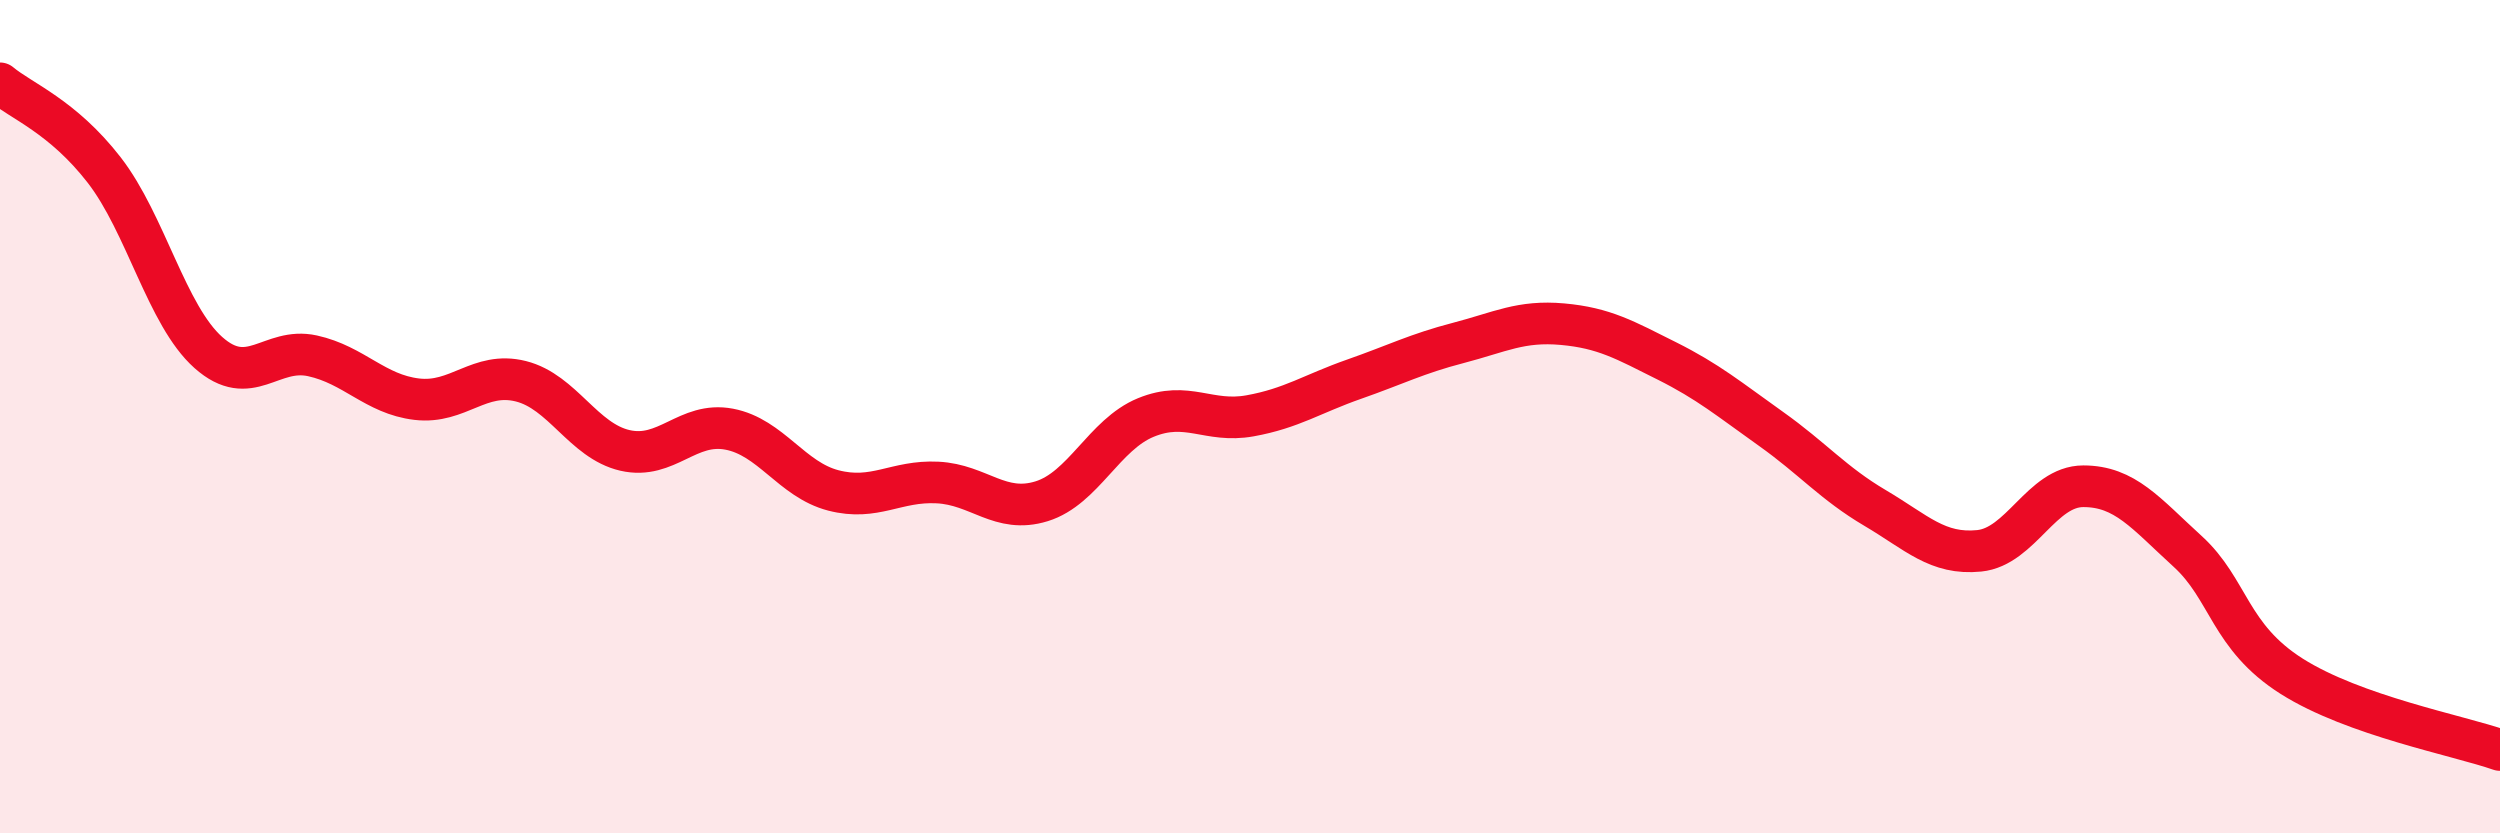
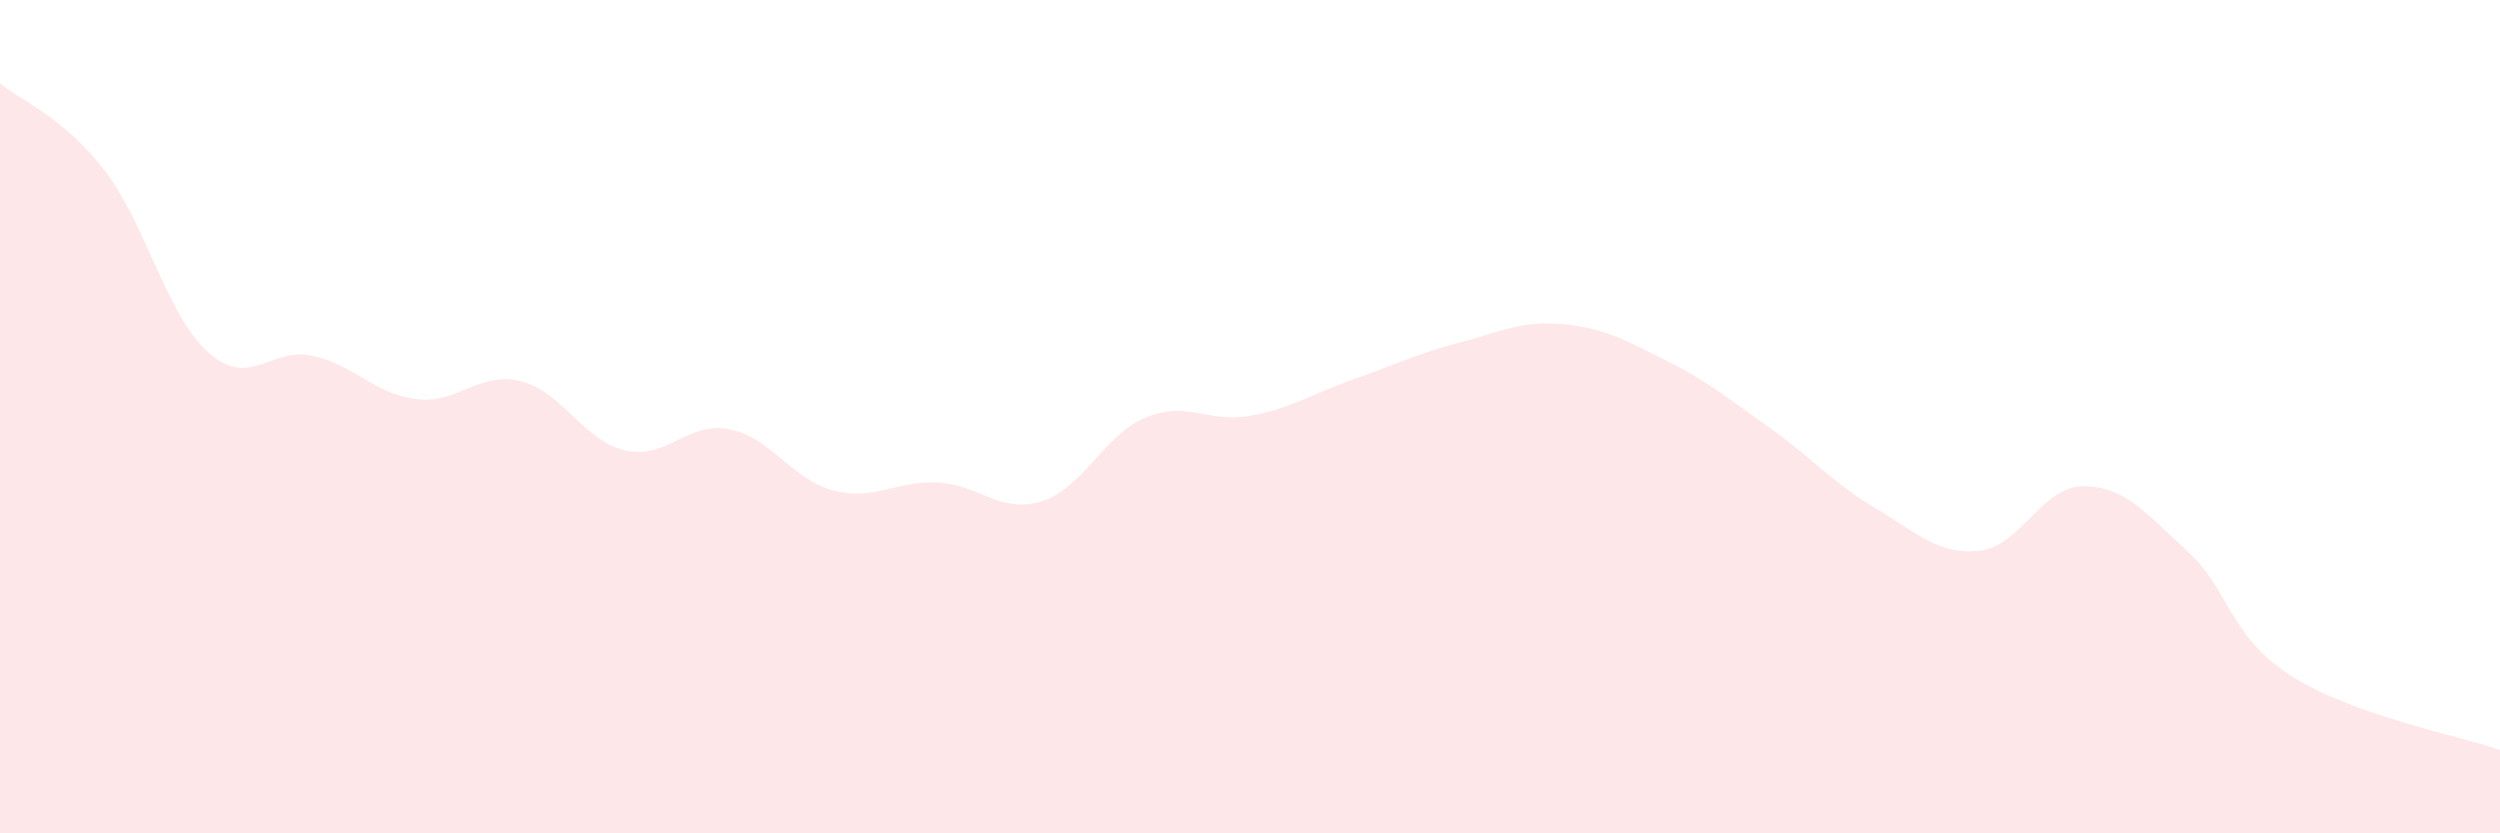
<svg xmlns="http://www.w3.org/2000/svg" width="60" height="20" viewBox="0 0 60 20">
  <path d="M 0,2 C 0.5,2.42 1.5,2.79 2.5,4.08 C 3.5,5.37 4,7.57 5,8.46 C 6,9.35 6.5,8.32 7.5,8.54 C 8.5,8.76 9,9.46 10,9.58 C 11,9.7 11.5,8.9 12.5,9.15 C 13.5,9.4 14,10.58 15,10.81 C 16,11.04 16.5,10.11 17.5,10.3 C 18.5,10.49 19,11.51 20,11.77 C 21,12.03 21.5,11.53 22.5,11.58 C 23.5,11.63 24,12.34 25,12.03 C 26,11.72 26.5,10.43 27.5,10.02 C 28.5,9.61 29,10.16 30,9.98 C 31,9.8 31.5,9.45 32.5,9.1 C 33.5,8.75 34,8.49 35,8.23 C 36,7.97 36.5,7.69 37.5,7.78 C 38.5,7.87 39,8.16 40,8.66 C 41,9.16 41.5,9.58 42.5,10.29 C 43.5,11 44,11.6 45,12.19 C 46,12.78 46.5,13.32 47.5,13.22 C 48.5,13.12 49,11.67 50,11.67 C 51,11.67 51.5,12.32 52.5,13.23 C 53.5,14.14 53.5,15.28 55,16.23 C 56.5,17.18 59,17.65 60,18L60 20L0 20Z" fill="#EB0A25" opacity="0.1" stroke-linecap="round" stroke-linejoin="round" />
-   <path d="M 0,2 C 0.5,2.42 1.5,2.79 2.5,4.08 C 3.5,5.37 4,7.57 5,8.46 C 6,9.35 6.5,8.32 7.5,8.54 C 8.5,8.76 9,9.46 10,9.58 C 11,9.7 11.5,8.9 12.5,9.15 C 13.5,9.4 14,10.58 15,10.81 C 16,11.04 16.5,10.11 17.5,10.3 C 18.5,10.49 19,11.51 20,11.77 C 21,12.03 21.5,11.53 22.5,11.58 C 23.5,11.63 24,12.34 25,12.03 C 26,11.72 26.5,10.43 27.5,10.02 C 28.5,9.61 29,10.16 30,9.98 C 31,9.8 31.5,9.45 32.5,9.1 C 33.5,8.75 34,8.49 35,8.23 C 36,7.97 36.5,7.69 37.5,7.78 C 38.5,7.87 39,8.16 40,8.66 C 41,9.16 41.5,9.58 42.5,10.29 C 43.5,11 44,11.6 45,12.19 C 46,12.78 46.5,13.32 47.5,13.22 C 48.5,13.12 49,11.67 50,11.67 C 51,11.67 51.5,12.32 52.5,13.23 C 53.5,14.14 53.5,15.28 55,16.23 C 56.5,17.18 59,17.65 60,18" stroke="#EB0A25" stroke-width="1" fill="none" stroke-linecap="round" stroke-linejoin="round" />
</svg>